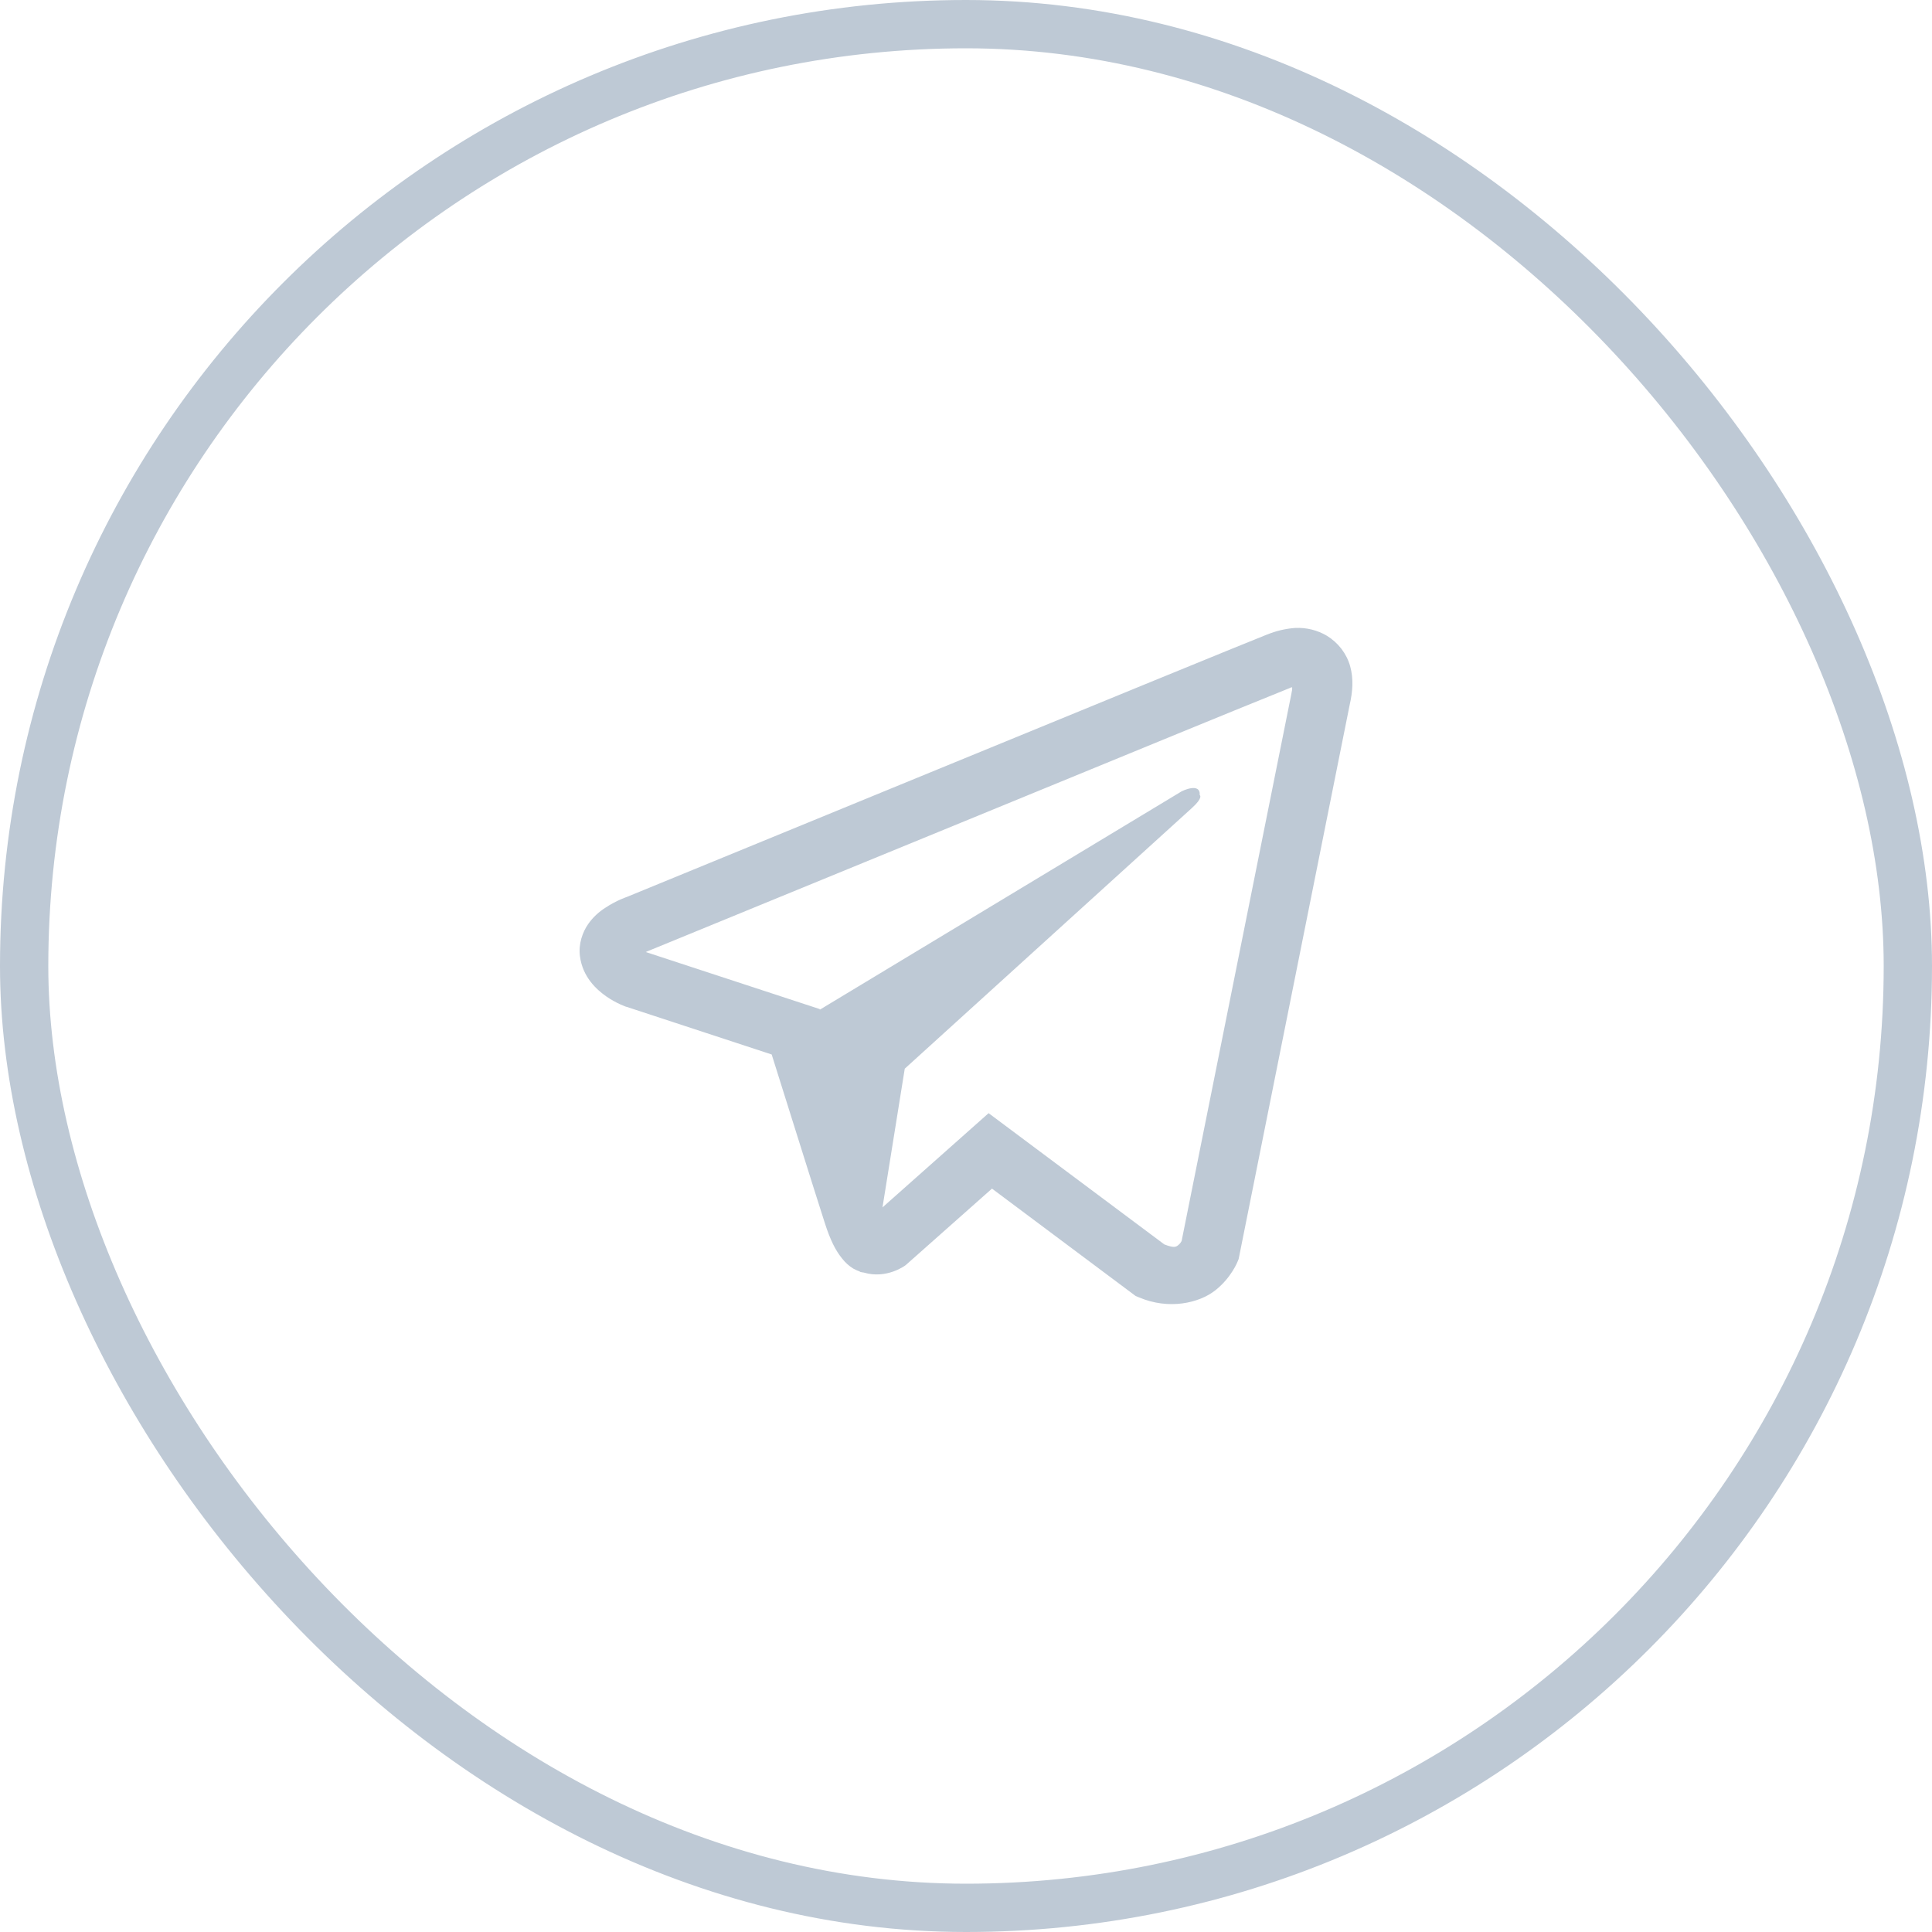
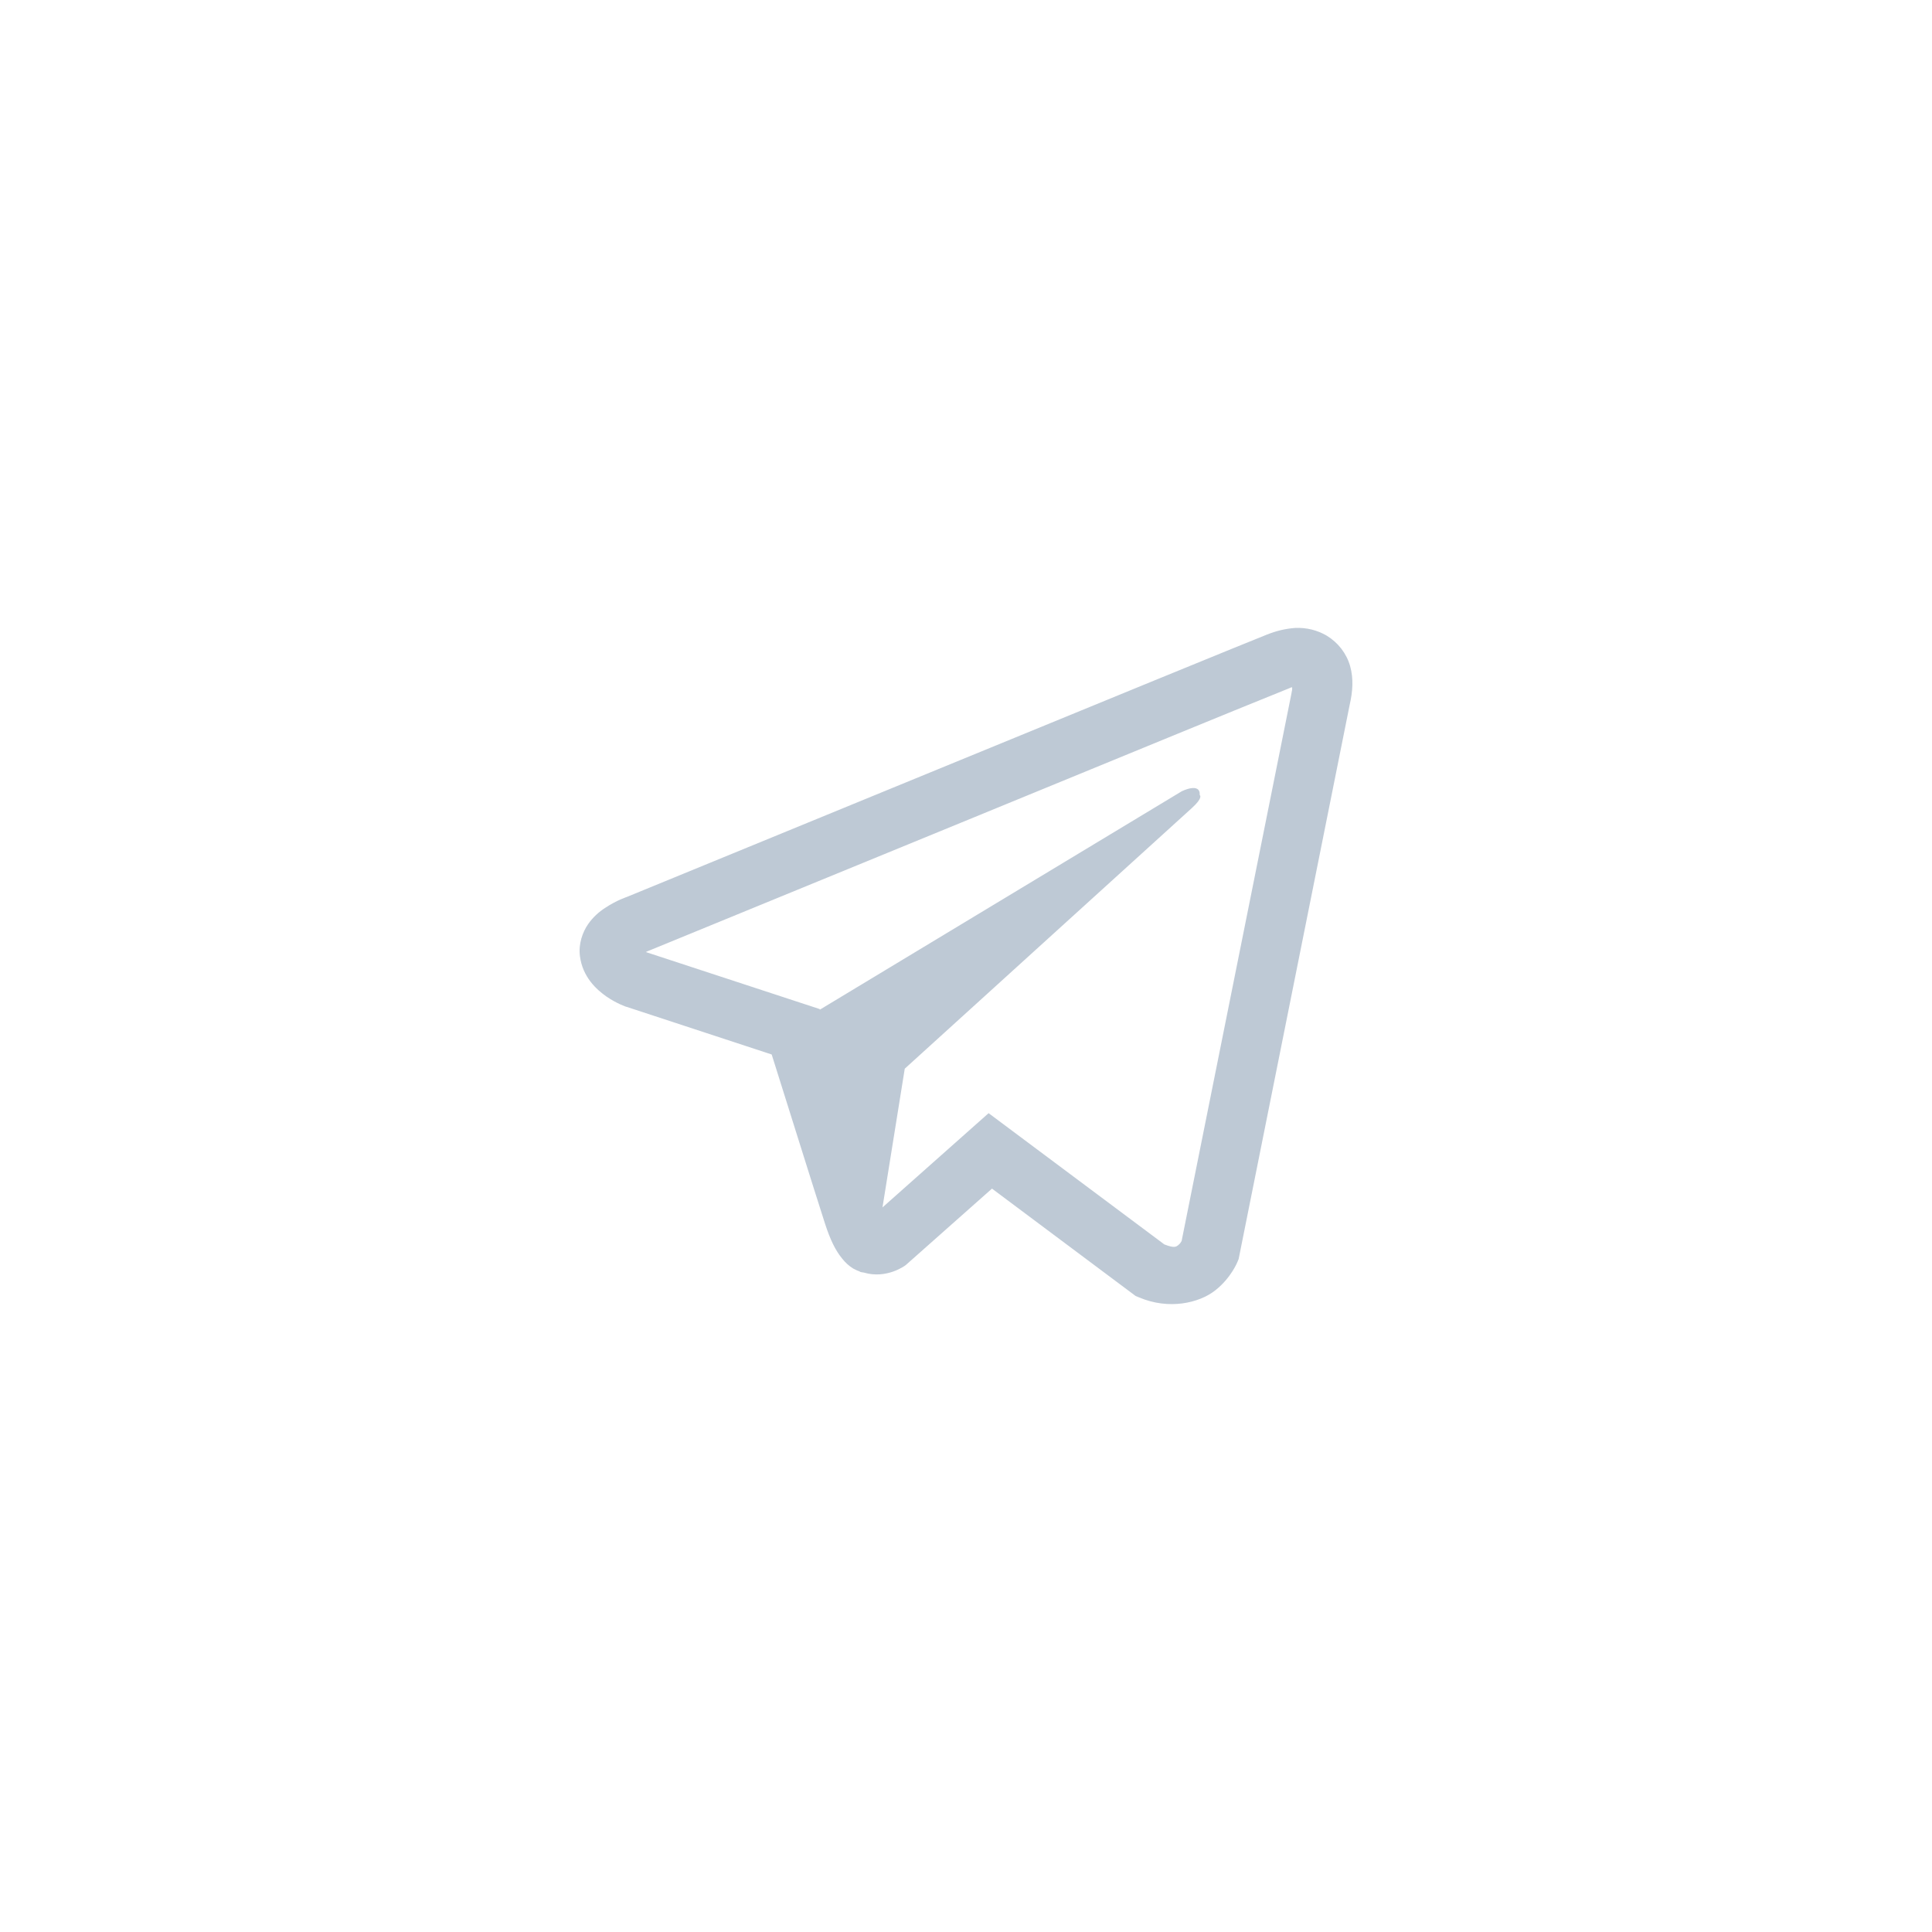
<svg xmlns="http://www.w3.org/2000/svg" width="40" height="40" viewBox="0 0 40 40" fill="none">
-   <rect x="0.5" y="0.5" width="39" height="39" rx="19.5" stroke="#BEC9D5" />
  <path d="M26.816 13.001C26.618 13.015 26.424 13.061 26.241 13.135H26.239C26.063 13.203 25.229 13.545 23.961 14.063L19.418 15.927C16.157 17.264 12.952 18.581 12.952 18.581L12.99 18.566C12.99 18.566 12.769 18.637 12.538 18.791C12.396 18.88 12.273 18.995 12.178 19.131C12.064 19.293 11.973 19.541 12.007 19.797C12.063 20.23 12.351 20.489 12.557 20.633C12.767 20.778 12.966 20.845 12.966 20.845H12.971L15.977 21.832C16.111 22.253 16.893 24.755 17.08 25.331C17.191 25.675 17.299 25.89 17.434 26.055C17.499 26.139 17.575 26.209 17.667 26.265C17.715 26.292 17.765 26.314 17.818 26.329L17.788 26.322C17.797 26.324 17.804 26.331 17.811 26.334C17.836 26.34 17.852 26.343 17.884 26.347C18.359 26.488 18.742 26.2 18.742 26.2L18.763 26.183L20.538 24.609L23.512 26.832L23.58 26.86C24.2 27.125 24.827 26.978 25.159 26.717C25.493 26.455 25.623 26.12 25.623 26.12L25.645 26.066L27.943 14.596C28.008 14.313 28.025 14.048 27.953 13.791C27.879 13.531 27.707 13.307 27.472 13.163C27.275 13.046 27.046 12.99 26.816 13.001ZM26.753 14.231C26.751 14.268 26.758 14.264 26.741 14.337V14.343L24.464 25.694C24.454 25.71 24.438 25.745 24.392 25.781C24.344 25.818 24.306 25.841 24.106 25.764L20.468 23.047L18.271 24.998L18.732 22.126L24.676 16.73C24.921 16.508 24.839 16.461 24.839 16.461C24.856 16.189 24.469 16.381 24.469 16.381L16.974 20.904L16.972 20.892L13.38 19.714V19.712L13.37 19.71C13.377 19.708 13.383 19.705 13.389 19.703L13.409 19.693L13.428 19.686C13.428 19.686 16.635 18.37 19.896 17.033C21.528 16.363 23.173 15.688 24.438 15.168C25.188 14.86 25.939 14.554 26.691 14.25C26.741 14.231 26.717 14.231 26.753 14.231Z" fill="#BEC9D5" />
</svg>